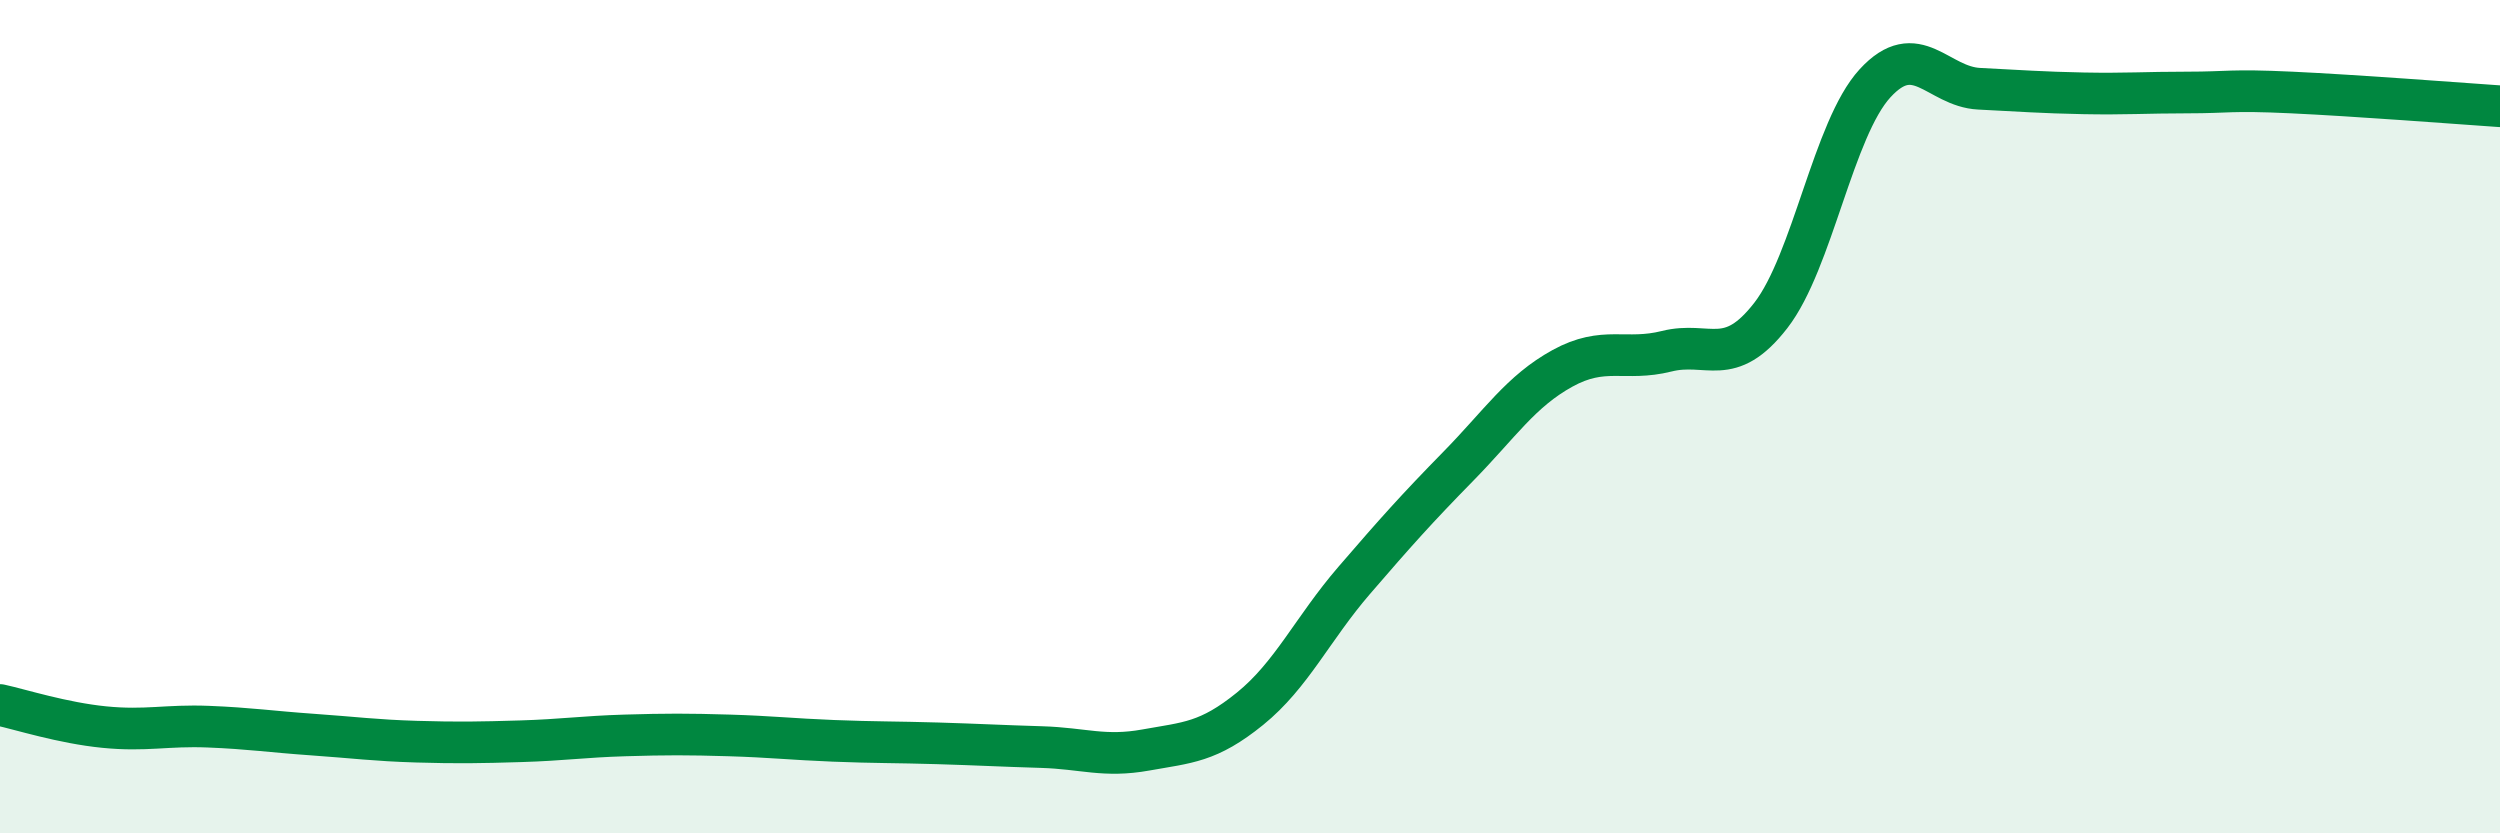
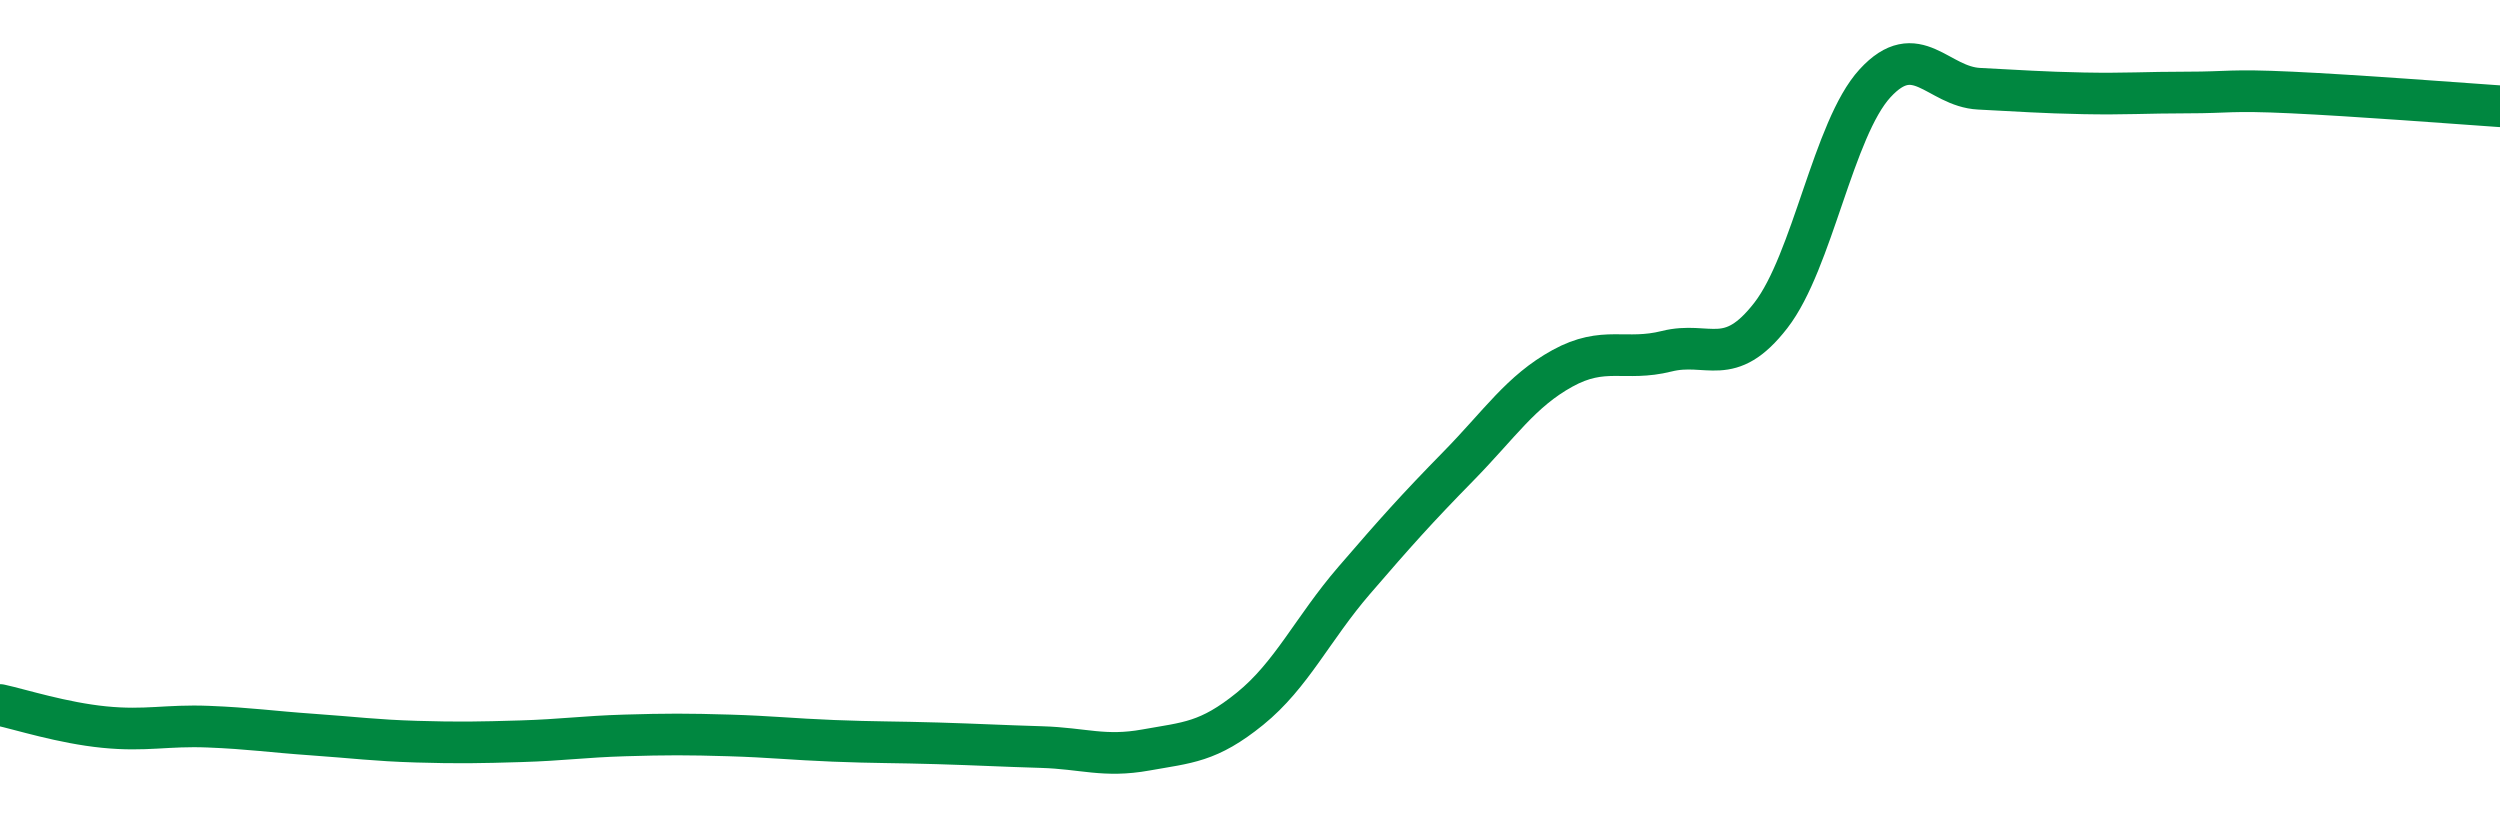
<svg xmlns="http://www.w3.org/2000/svg" width="60" height="20" viewBox="0 0 60 20">
-   <path d="M 0,16.92 C 0.5,17.03 1.5,17.35 2.5,17.45 C 3.5,17.55 4,17.4 5,17.44 C 6,17.48 6.5,17.56 7.5,17.63 C 8.5,17.7 9,17.77 10,17.8 C 11,17.83 11.5,17.82 12.5,17.79 C 13.5,17.76 14,17.68 15,17.65 C 16,17.62 16.5,17.62 17.5,17.65 C 18.5,17.68 19,17.74 20,17.78 C 21,17.82 21.5,17.81 22.5,17.84 C 23.5,17.87 24,17.9 25,17.93 C 26,17.96 26.5,18.18 27.5,18 C 28.5,17.82 29,17.82 30,17.01 C 31,16.2 31.5,15.09 32.5,13.93 C 33.5,12.77 34,12.21 35,11.19 C 36,10.17 36.5,9.39 37.5,8.84 C 38.5,8.29 39,8.68 40,8.43 C 41,8.18 41.5,8.86 42.5,7.57 C 43.5,6.28 44,3.09 45,2 C 46,0.91 46.5,2.08 47.5,2.13 C 48.5,2.18 49,2.22 50,2.24 C 51,2.26 51.5,2.22 52.5,2.22 C 53.5,2.22 53.5,2.15 55,2.22 C 56.5,2.29 59,2.48 60,2.55L60 20L0 20Z" fill="#008740" opacity="0.1" stroke-linecap="round" stroke-linejoin="round" />
  <path d="M 0,16.92 C 0.5,17.03 1.5,17.35 2.5,17.45 C 3.5,17.55 4,17.4 5,17.44 C 6,17.48 6.5,17.56 7.5,17.63 C 8.5,17.7 9,17.77 10,17.8 C 11,17.83 11.5,17.82 12.5,17.79 C 13.5,17.76 14,17.68 15,17.65 C 16,17.62 16.5,17.62 17.5,17.65 C 18.5,17.68 19,17.74 20,17.78 C 21,17.82 21.5,17.81 22.5,17.84 C 23.5,17.87 24,17.9 25,17.93 C 26,17.96 26.5,18.18 27.5,18 C 28.5,17.82 29,17.82 30,17.01 C 31,16.2 31.5,15.09 32.5,13.93 C 33.5,12.77 34,12.21 35,11.19 C 36,10.17 36.5,9.39 37.5,8.84 C 38.5,8.29 39,8.68 40,8.43 C 41,8.18 41.5,8.86 42.5,7.57 C 43.5,6.28 44,3.09 45,2 C 46,0.91 46.5,2.08 47.5,2.13 C 48.5,2.18 49,2.22 50,2.24 C 51,2.26 51.5,2.22 52.5,2.22 C 53.5,2.22 53.5,2.15 55,2.22 C 56.5,2.29 59,2.48 60,2.55" stroke="#008740" stroke-width="1" fill="none" stroke-linecap="round" stroke-linejoin="round" />
</svg>